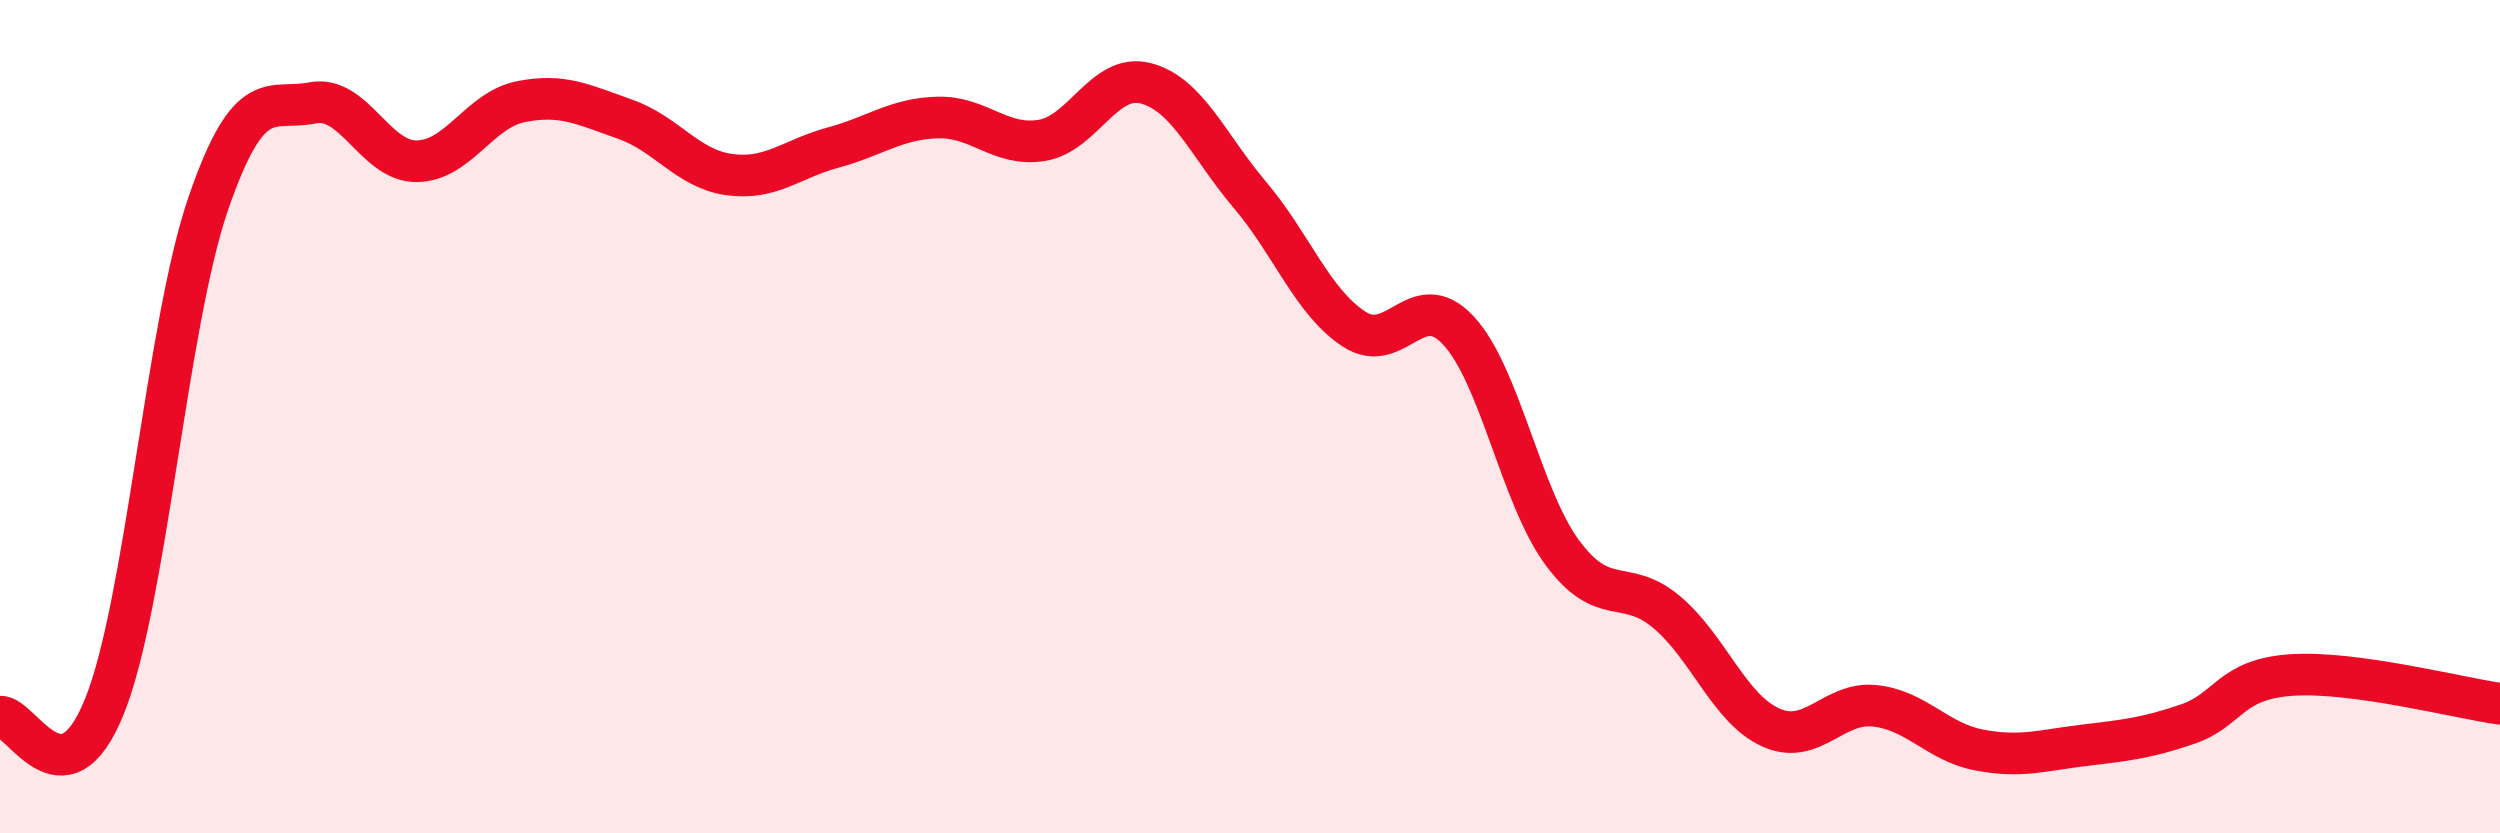
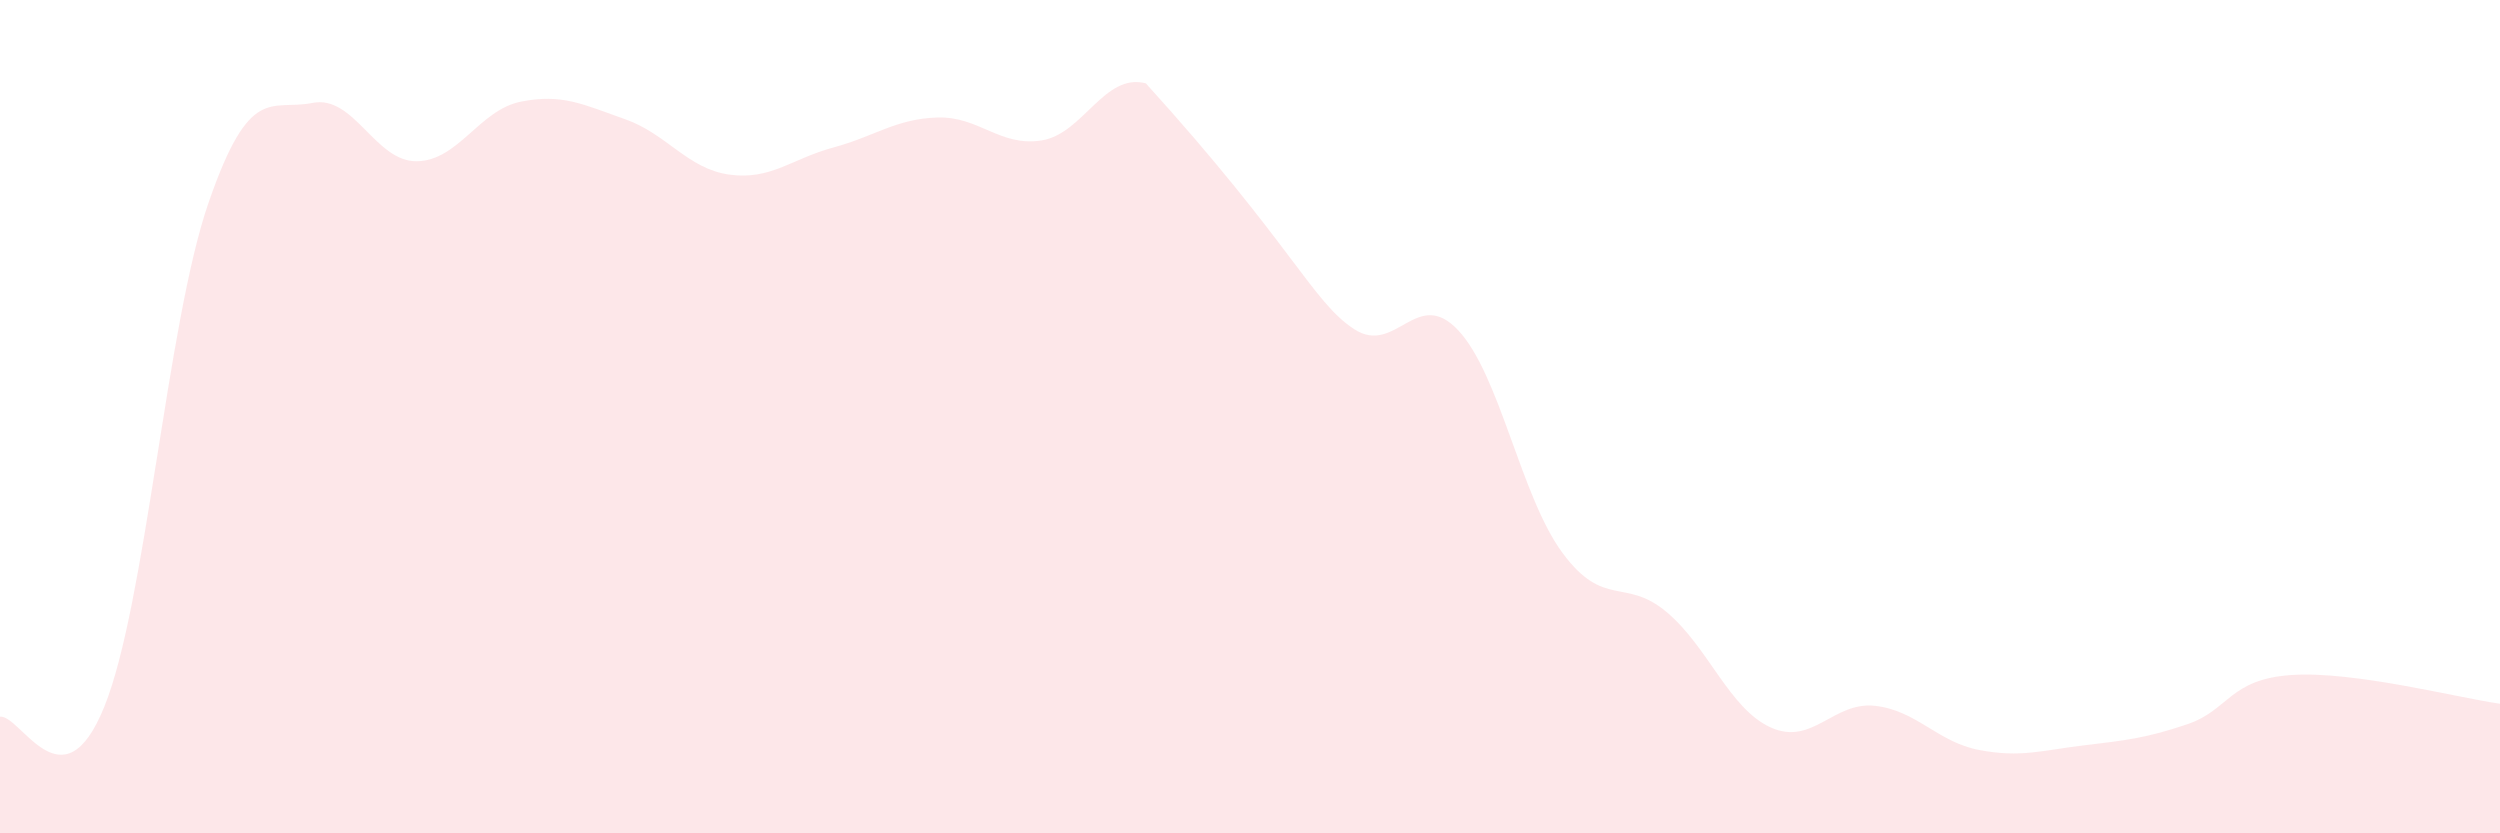
<svg xmlns="http://www.w3.org/2000/svg" width="60" height="20" viewBox="0 0 60 20">
-   <path d="M 0,17.2 C 0.5,17.15 1.5,19.43 2.5,16.97 C 3.5,14.51 4,7.78 5,4.88 C 6,1.98 6.5,2.67 7.5,2.47 C 8.5,2.27 9,3.88 10,3.87 C 11,3.86 11.5,2.64 12.5,2.44 C 13.5,2.24 14,2.51 15,2.86 C 16,3.21 16.5,4.05 17.5,4.19 C 18.5,4.33 19,3.81 20,3.54 C 21,3.27 21.5,2.85 22.5,2.82 C 23.5,2.79 24,3.53 25,3.37 C 26,3.21 26.5,1.74 27.5,2 C 28.5,2.26 29,3.5 30,4.68 C 31,5.86 31.5,7.25 32.5,7.9 C 33.5,8.55 34,6.86 35,7.93 C 36,9 36.5,11.92 37.5,13.27 C 38.5,14.62 39,13.85 40,14.69 C 41,15.53 41.5,17.01 42.5,17.46 C 43.5,17.91 44,16.83 45,16.94 C 46,17.05 46.5,17.81 47.5,18 C 48.5,18.19 49,18.01 50,17.89 C 51,17.77 51.5,17.72 52.5,17.38 C 53.5,17.04 53.5,16.3 55,16.2 C 56.5,16.1 59,16.75 60,16.89L60 20L0 20Z" fill="#EB0A25" opacity="0.1" stroke-linecap="round" stroke-linejoin="round" />
-   <path d="M 0,17.2 C 0.5,17.15 1.5,19.43 2.5,16.97 C 3.5,14.51 4,7.78 5,4.88 C 6,1.98 6.5,2.67 7.5,2.47 C 8.5,2.27 9,3.88 10,3.87 C 11,3.86 11.5,2.64 12.5,2.44 C 13.5,2.24 14,2.51 15,2.86 C 16,3.21 16.5,4.05 17.5,4.19 C 18.5,4.33 19,3.81 20,3.54 C 21,3.27 21.5,2.85 22.5,2.82 C 23.5,2.79 24,3.53 25,3.37 C 26,3.21 26.5,1.74 27.5,2 C 28.5,2.26 29,3.5 30,4.68 C 31,5.86 31.5,7.25 32.5,7.9 C 33.5,8.55 34,6.86 35,7.93 C 36,9 36.5,11.92 37.5,13.27 C 38.5,14.62 39,13.85 40,14.69 C 41,15.53 41.5,17.01 42.5,17.46 C 43.5,17.91 44,16.83 45,16.94 C 46,17.05 46.5,17.81 47.5,18 C 48.5,18.19 49,18.01 50,17.89 C 51,17.77 51.5,17.72 52.5,17.38 C 53.5,17.04 53.5,16.3 55,16.2 C 56.5,16.1 59,16.75 60,16.89" stroke="#EB0A25" stroke-width="1" fill="none" stroke-linecap="round" stroke-linejoin="round" />
+   <path d="M 0,17.2 C 0.5,17.15 1.5,19.43 2.5,16.97 C 3.5,14.51 4,7.78 5,4.88 C 6,1.98 6.5,2.67 7.5,2.47 C 8.5,2.27 9,3.88 10,3.87 C 11,3.86 11.5,2.64 12.5,2.44 C 13.5,2.24 14,2.51 15,2.86 C 16,3.21 16.5,4.05 17.5,4.19 C 18.5,4.33 19,3.81 20,3.54 C 21,3.27 21.5,2.85 22.5,2.82 C 23.5,2.79 24,3.53 25,3.37 C 26,3.21 26.5,1.74 27.5,2 C 31,5.86 31.5,7.25 32.5,7.9 C 33.5,8.55 34,6.86 35,7.93 C 36,9 36.5,11.92 37.5,13.27 C 38.5,14.62 39,13.85 40,14.69 C 41,15.53 41.5,17.01 42.5,17.46 C 43.5,17.91 44,16.83 45,16.94 C 46,17.05 46.5,17.81 47.5,18 C 48.5,18.19 49,18.01 50,17.89 C 51,17.77 51.5,17.72 52.5,17.38 C 53.5,17.04 53.5,16.3 55,16.2 C 56.5,16.1 59,16.75 60,16.89L60 20L0 20Z" fill="#EB0A25" opacity="0.1" stroke-linecap="round" stroke-linejoin="round" />
</svg>